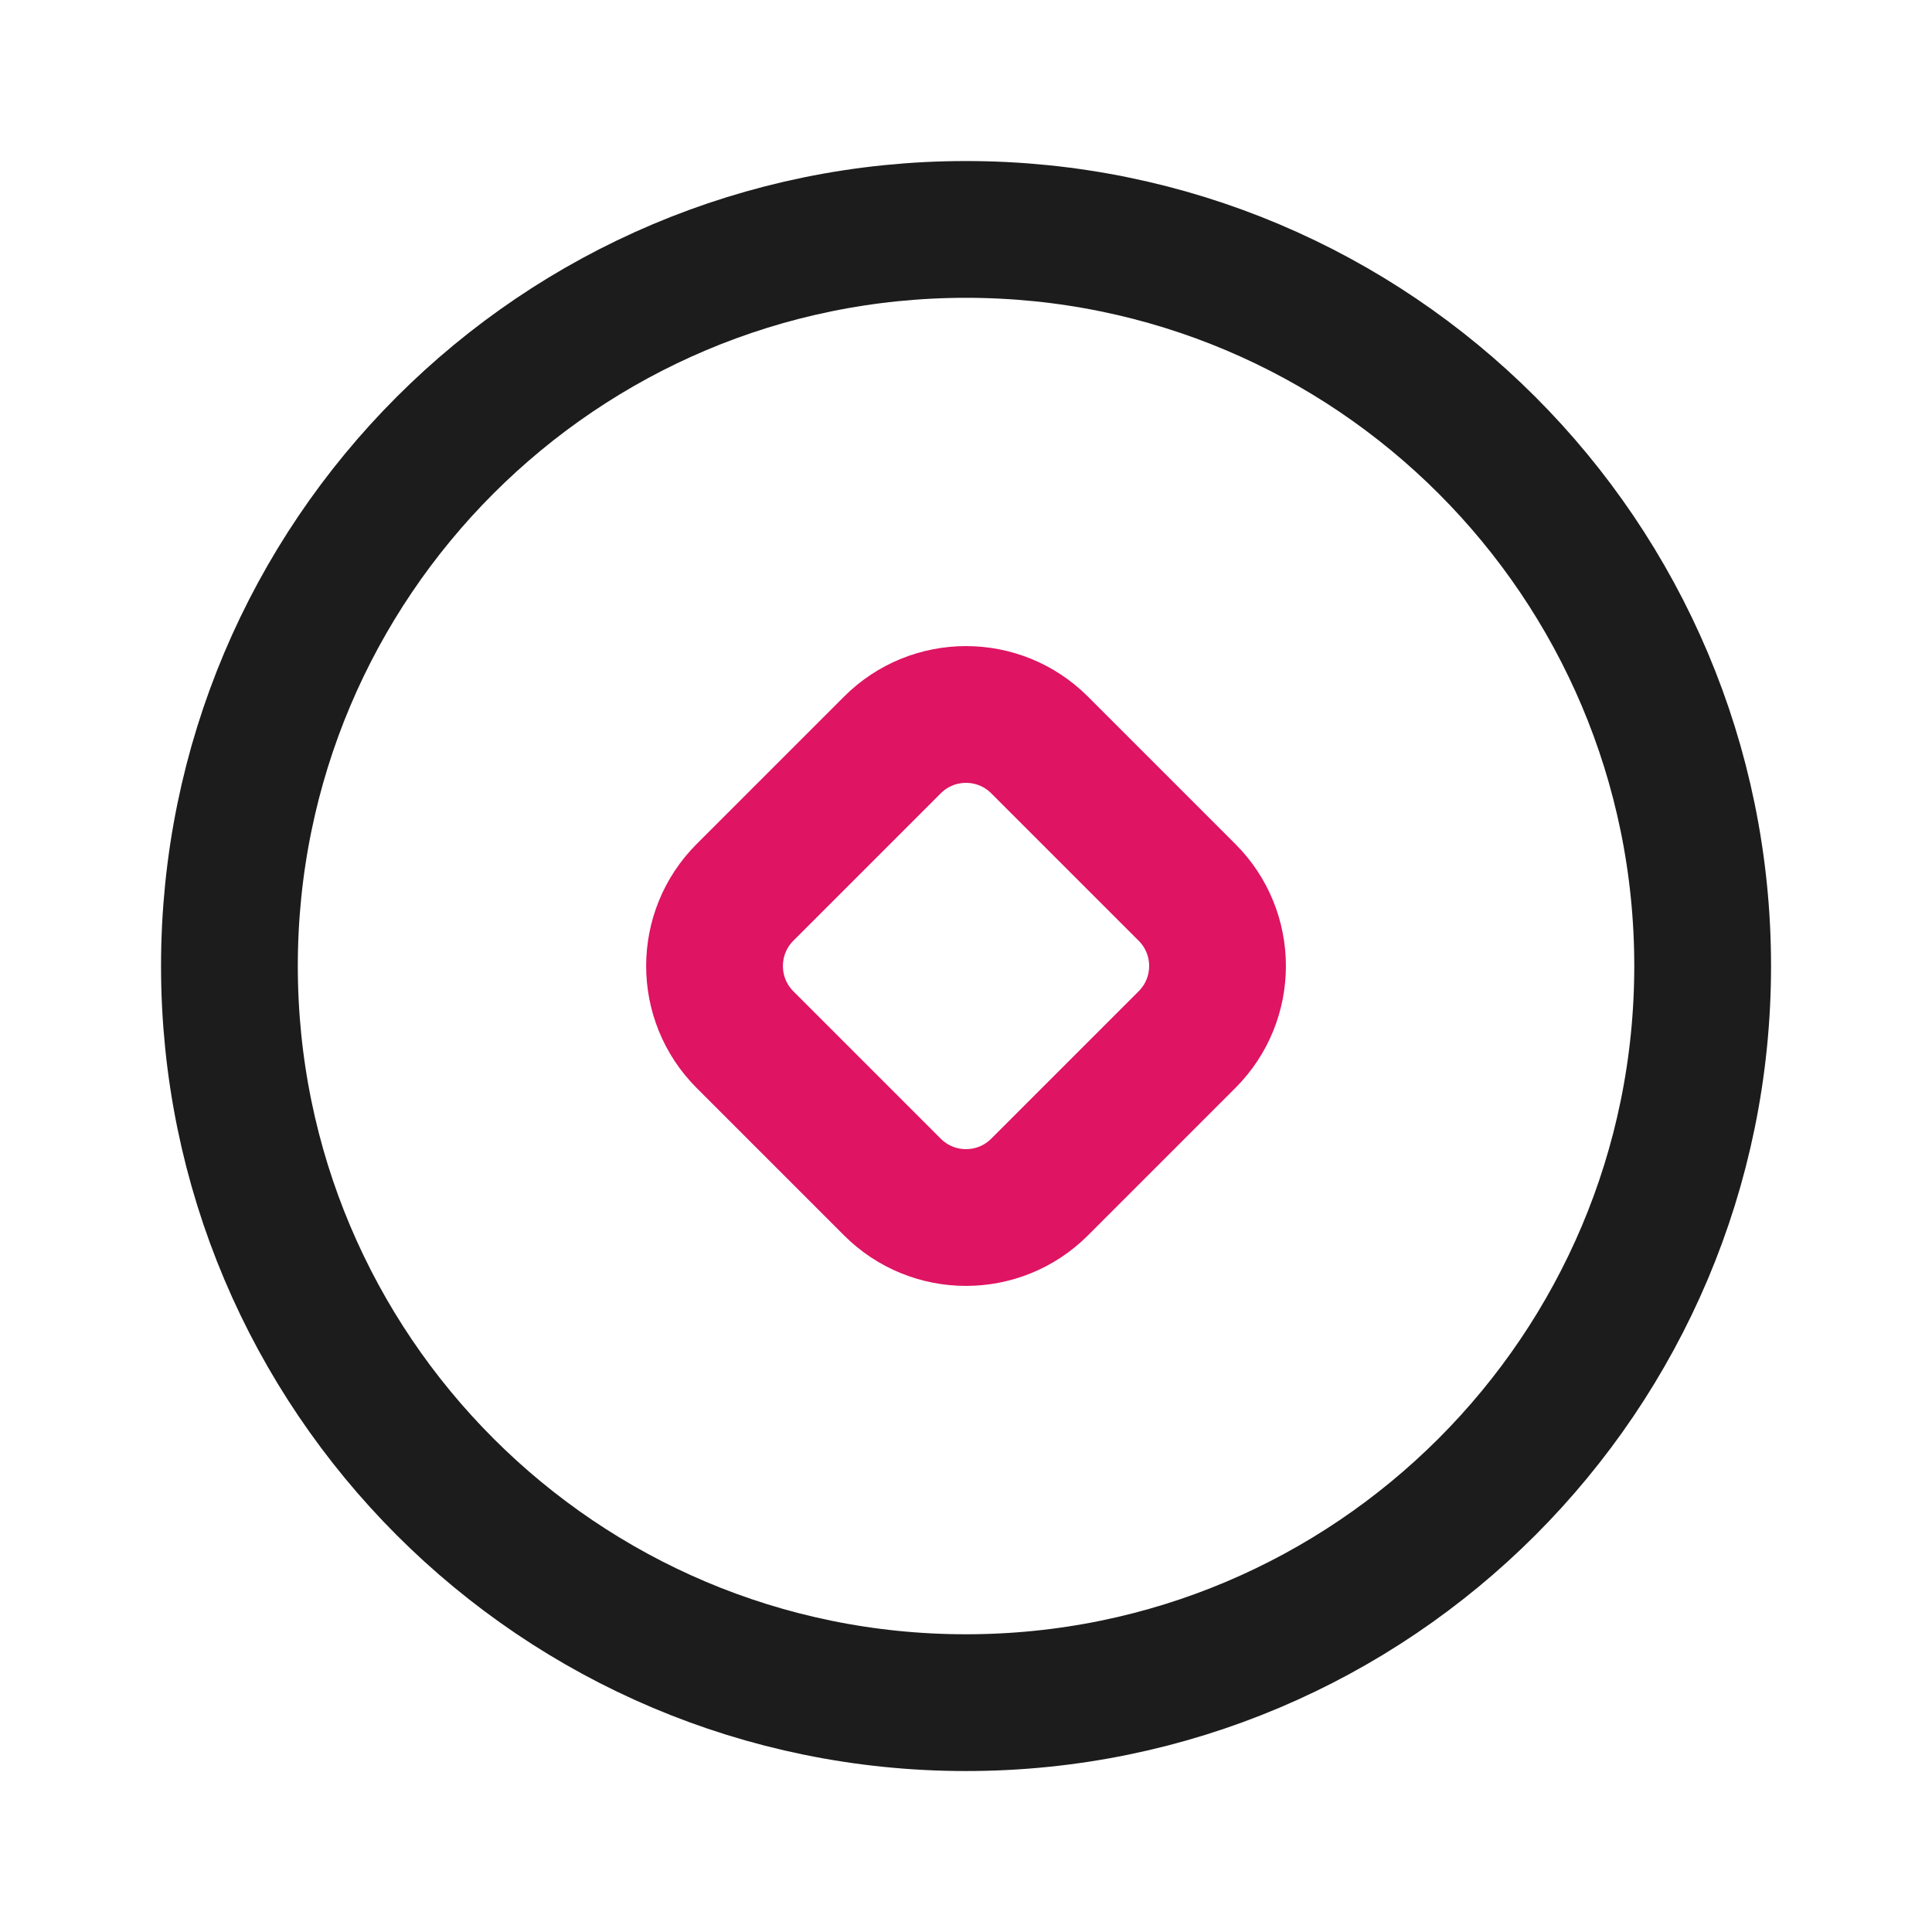
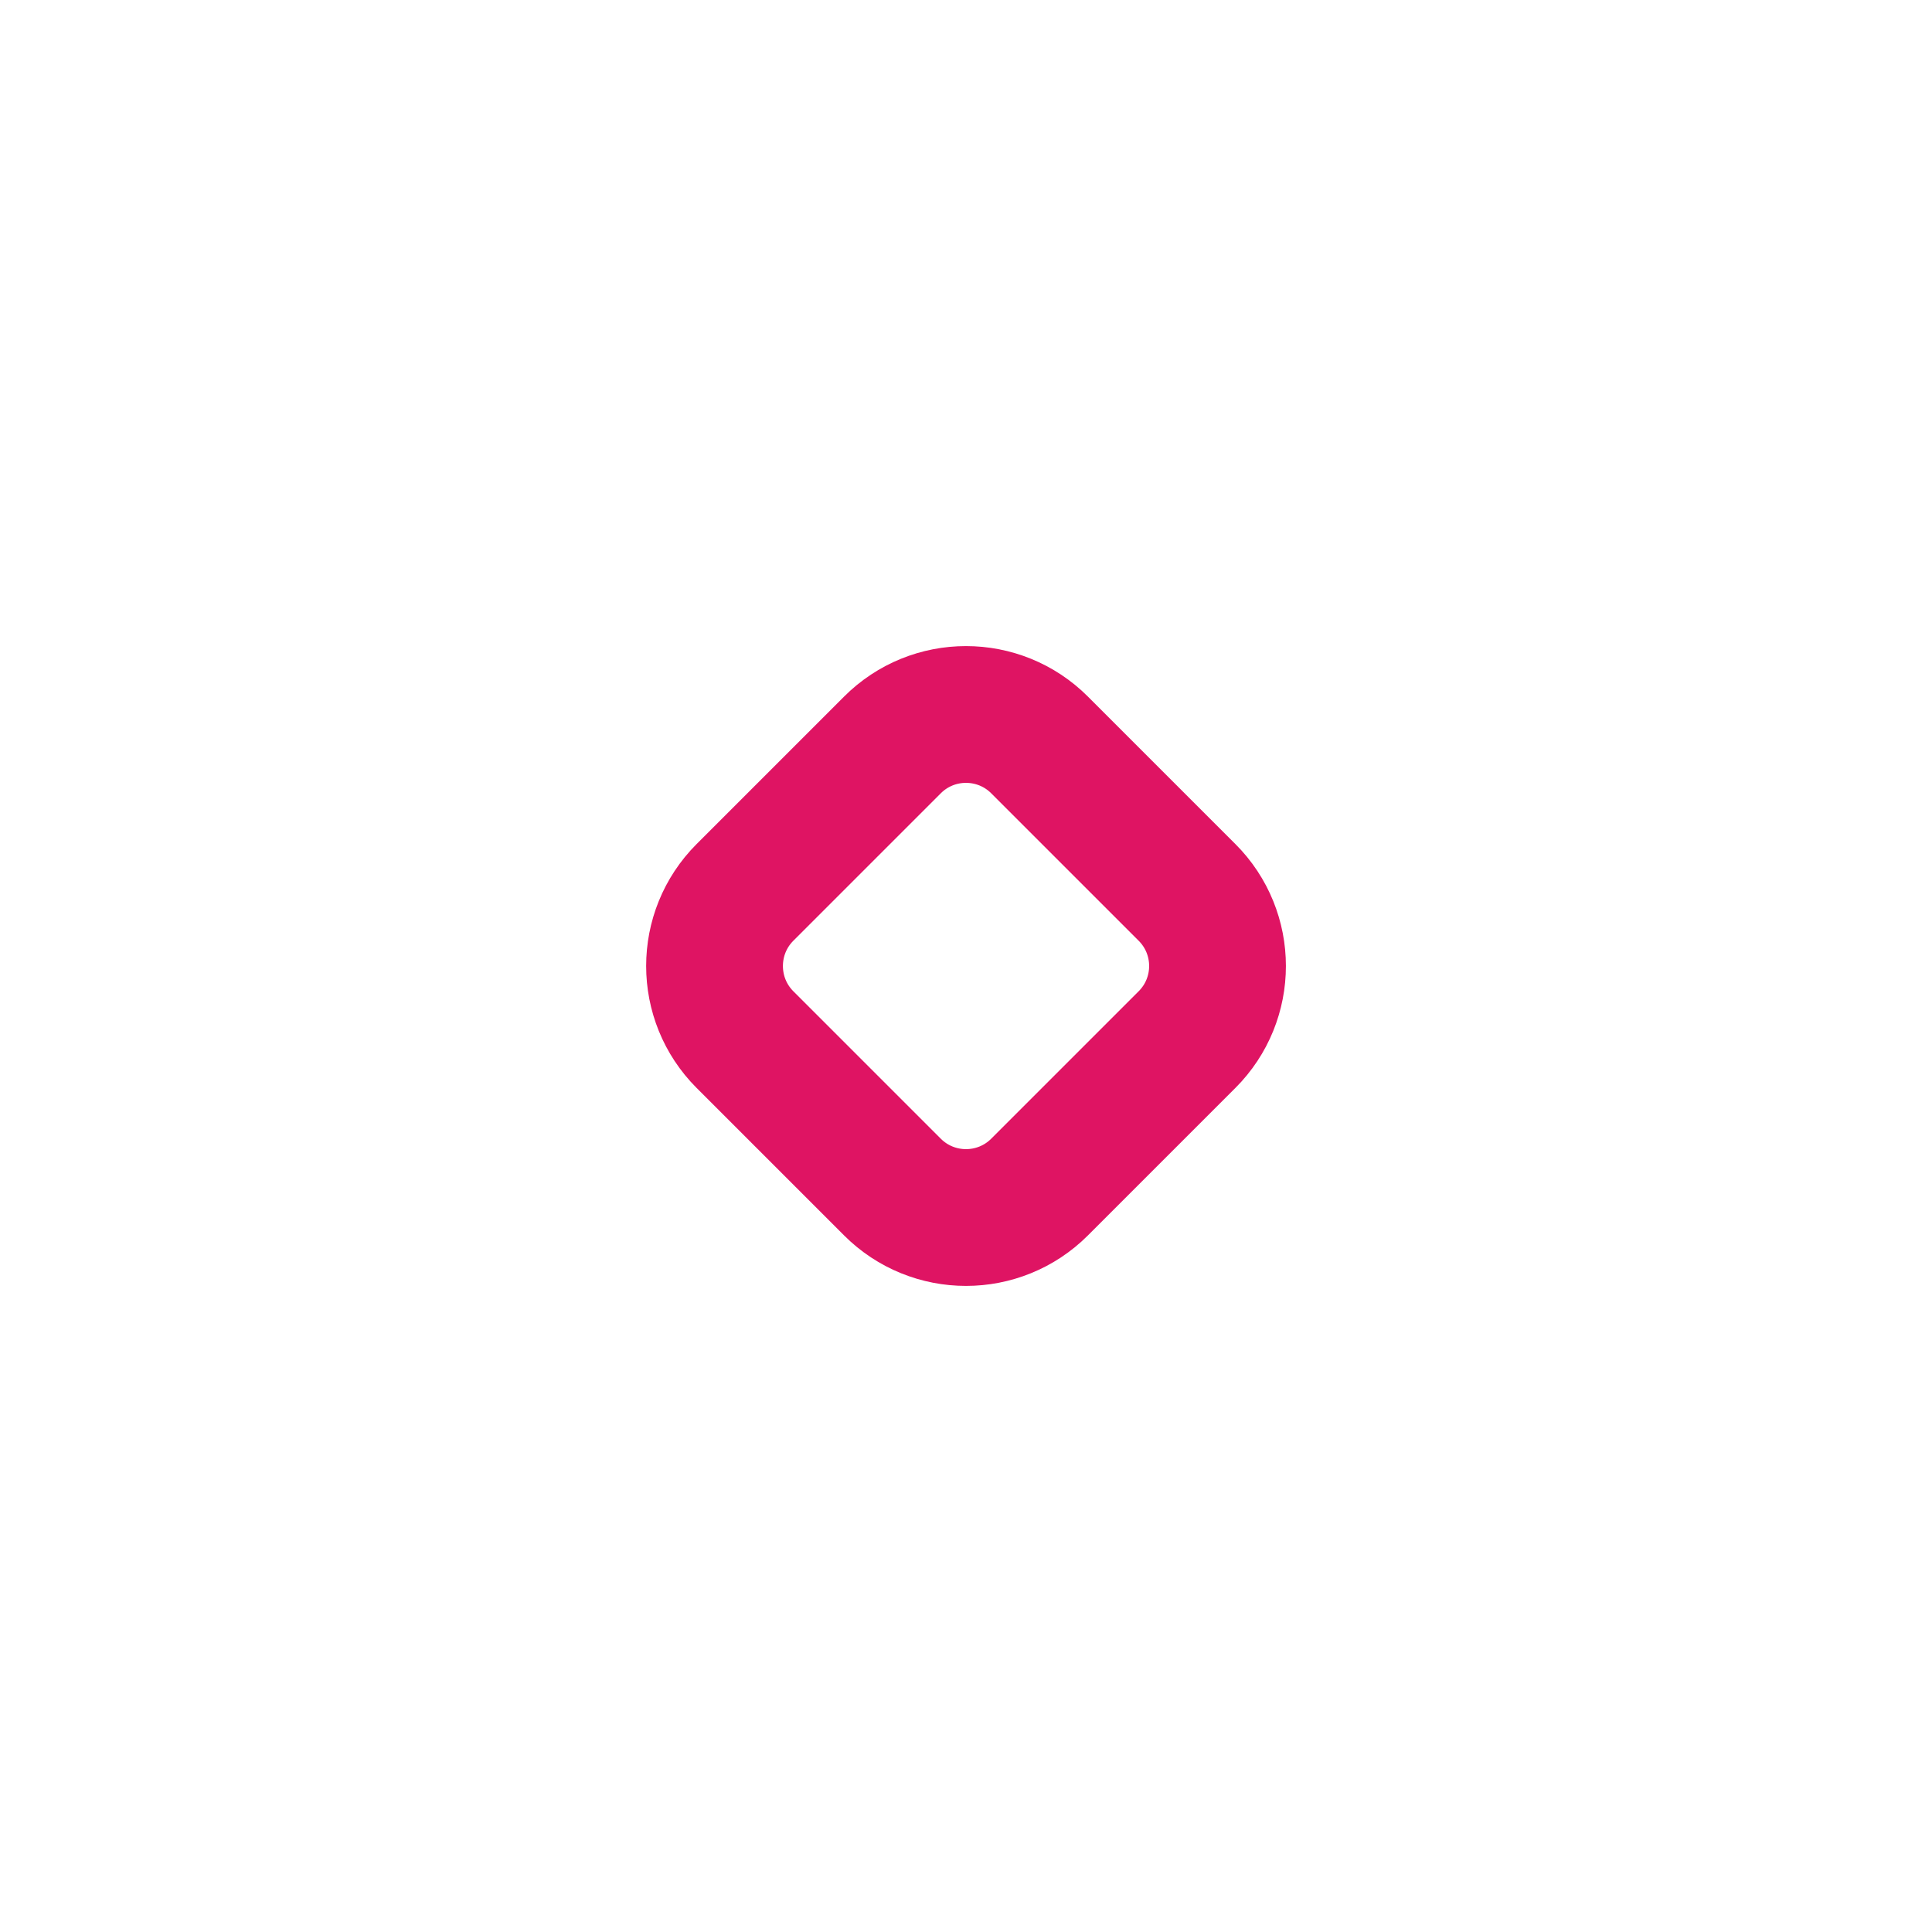
<svg xmlns="http://www.w3.org/2000/svg" width="800px" height="800px" viewBox="0 0 24 24" fill="none">
-   <path d="M12 2.85C17.054 2.85 21.151 6.946 21.151 12C21.151 17.054 17.054 21.151 12 21.151C6.946 21.151 2.85 17.054 2.85 12C2.85 6.946 6.946 2.85 12 2.85Z" stroke="#1C1C1C" stroke-width="1.699" stroke-linecap="round" />
  <path d="M11.085 14.745L9.255 12.915C8.75 12.41 8.75 11.59 9.255 11.085L11.085 9.255C11.59 8.749 12.41 8.749 12.915 9.255L14.745 11.085C15.251 11.59 15.251 12.41 14.745 12.915L12.915 14.745C12.41 15.251 11.59 15.251 11.085 14.745Z" stroke="#DF1463" stroke-width="1.699" stroke-linecap="round" />
</svg>